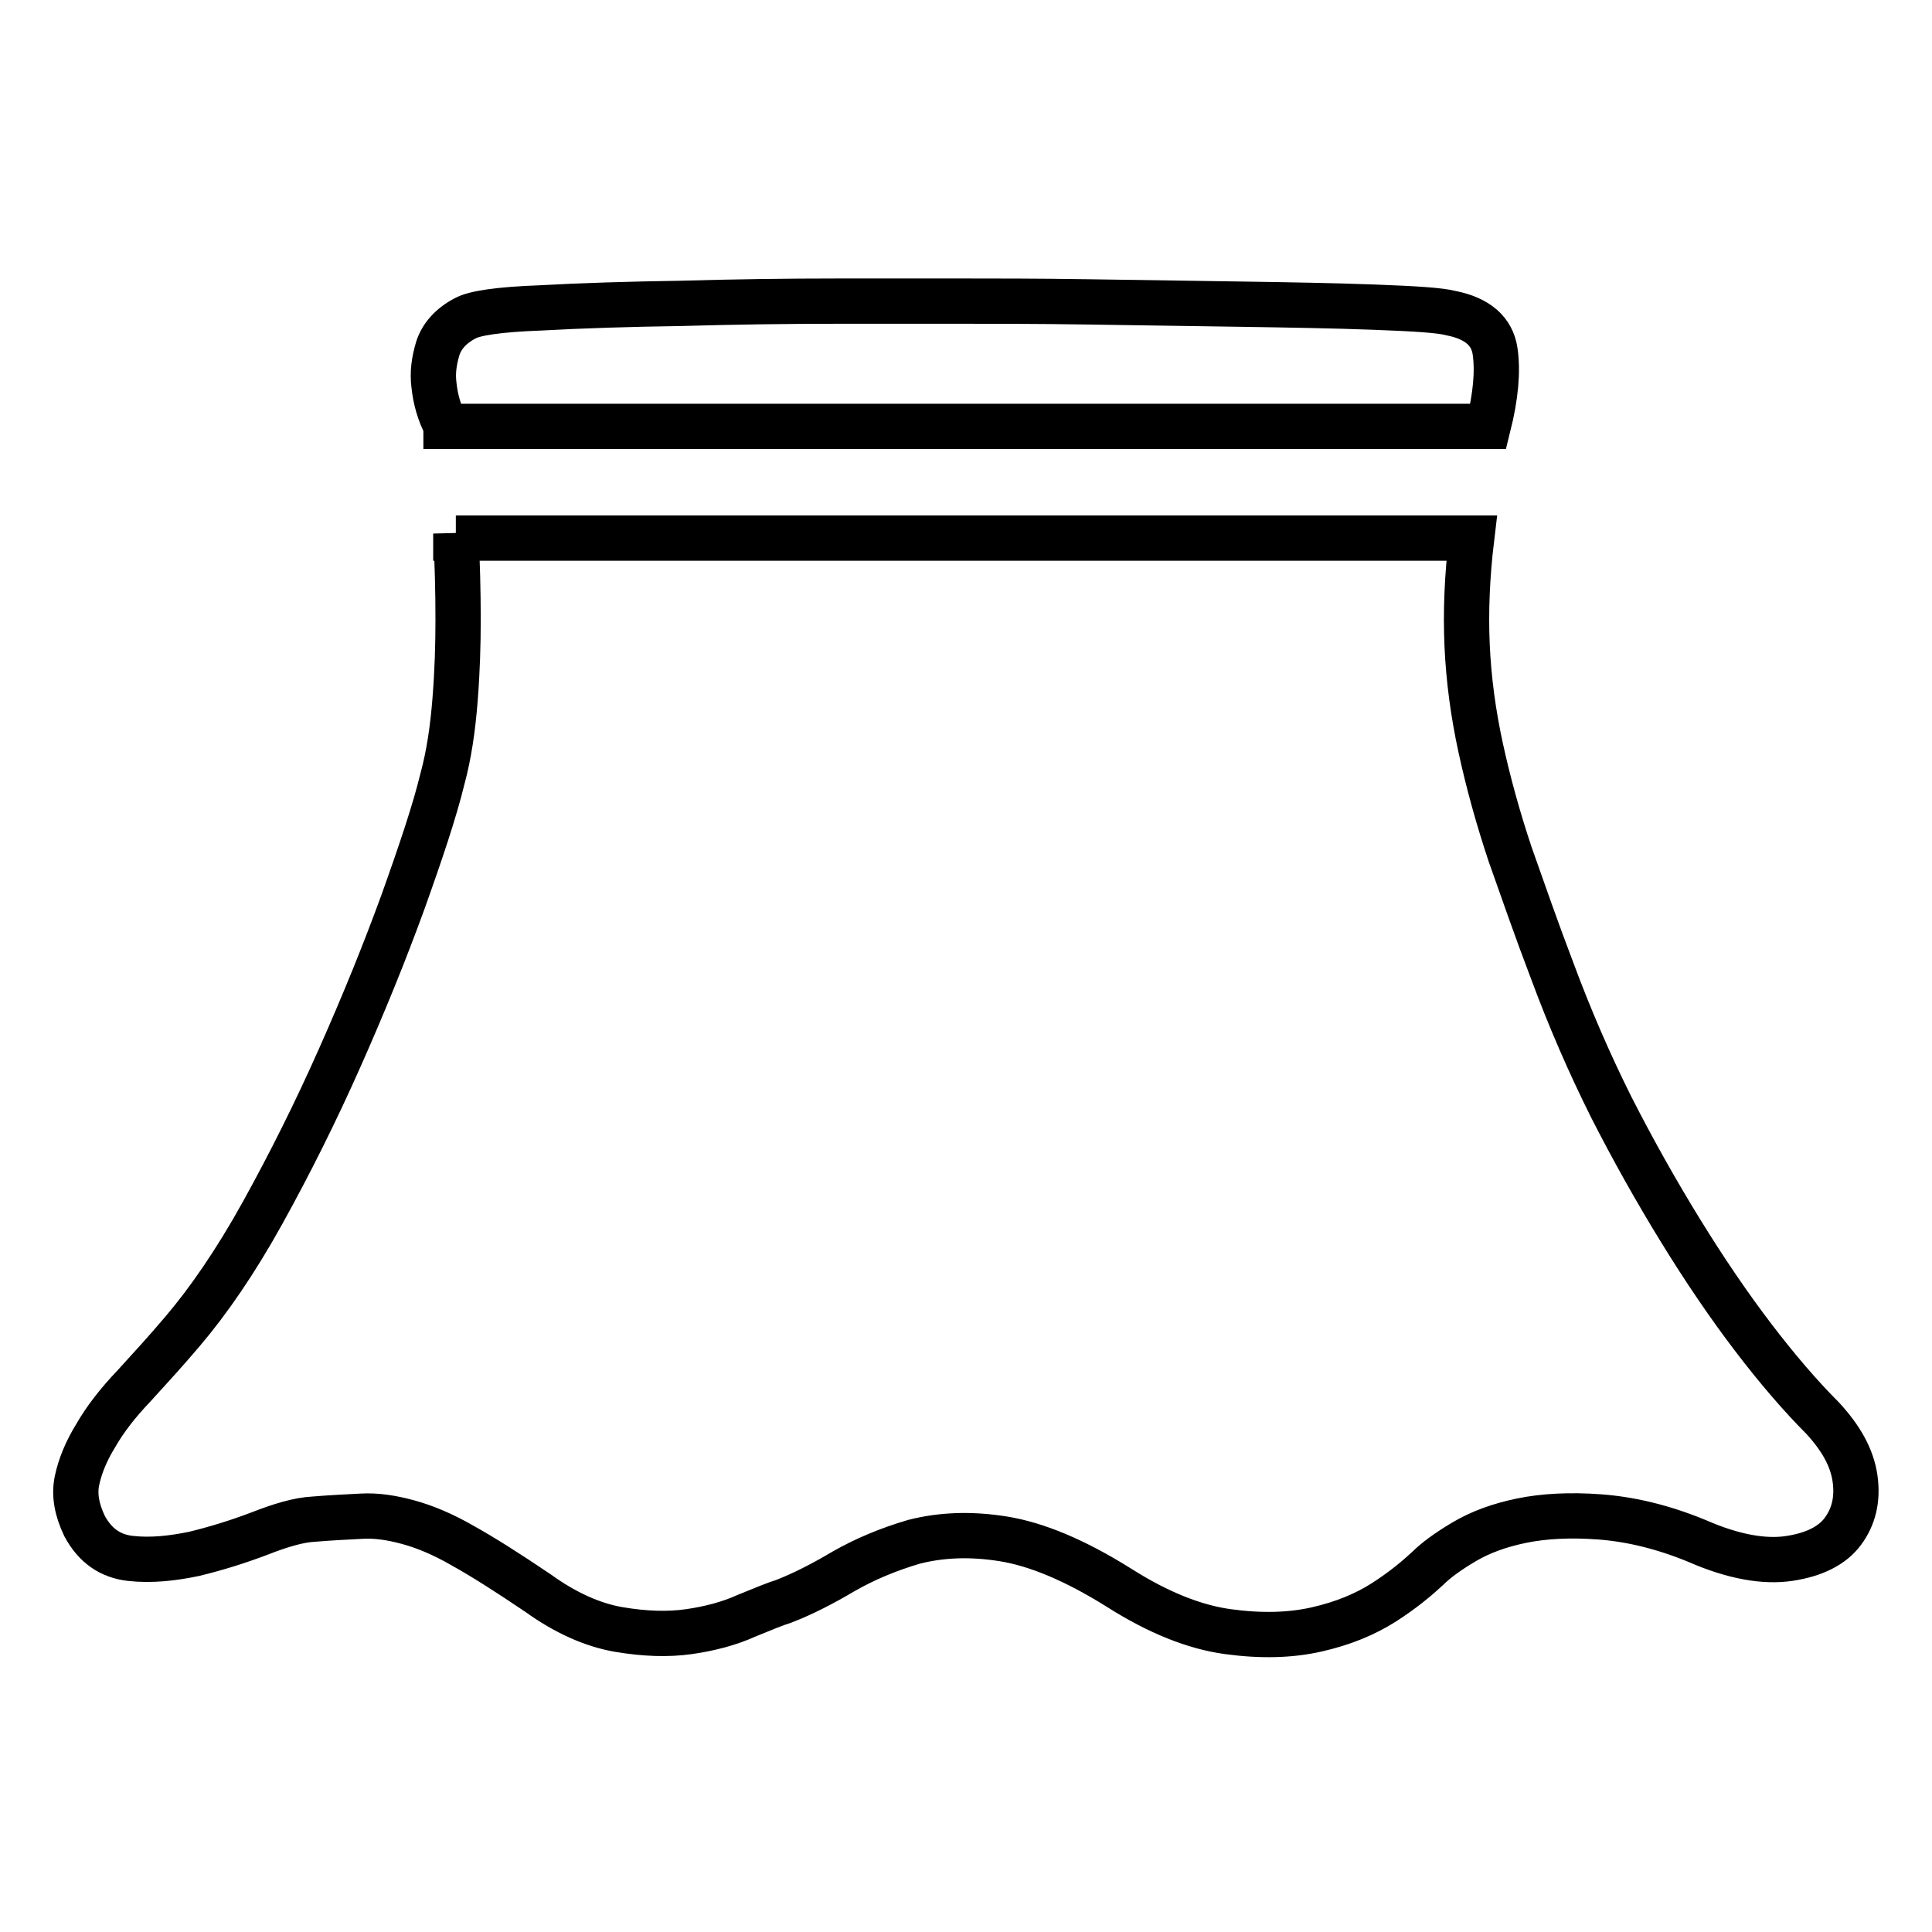
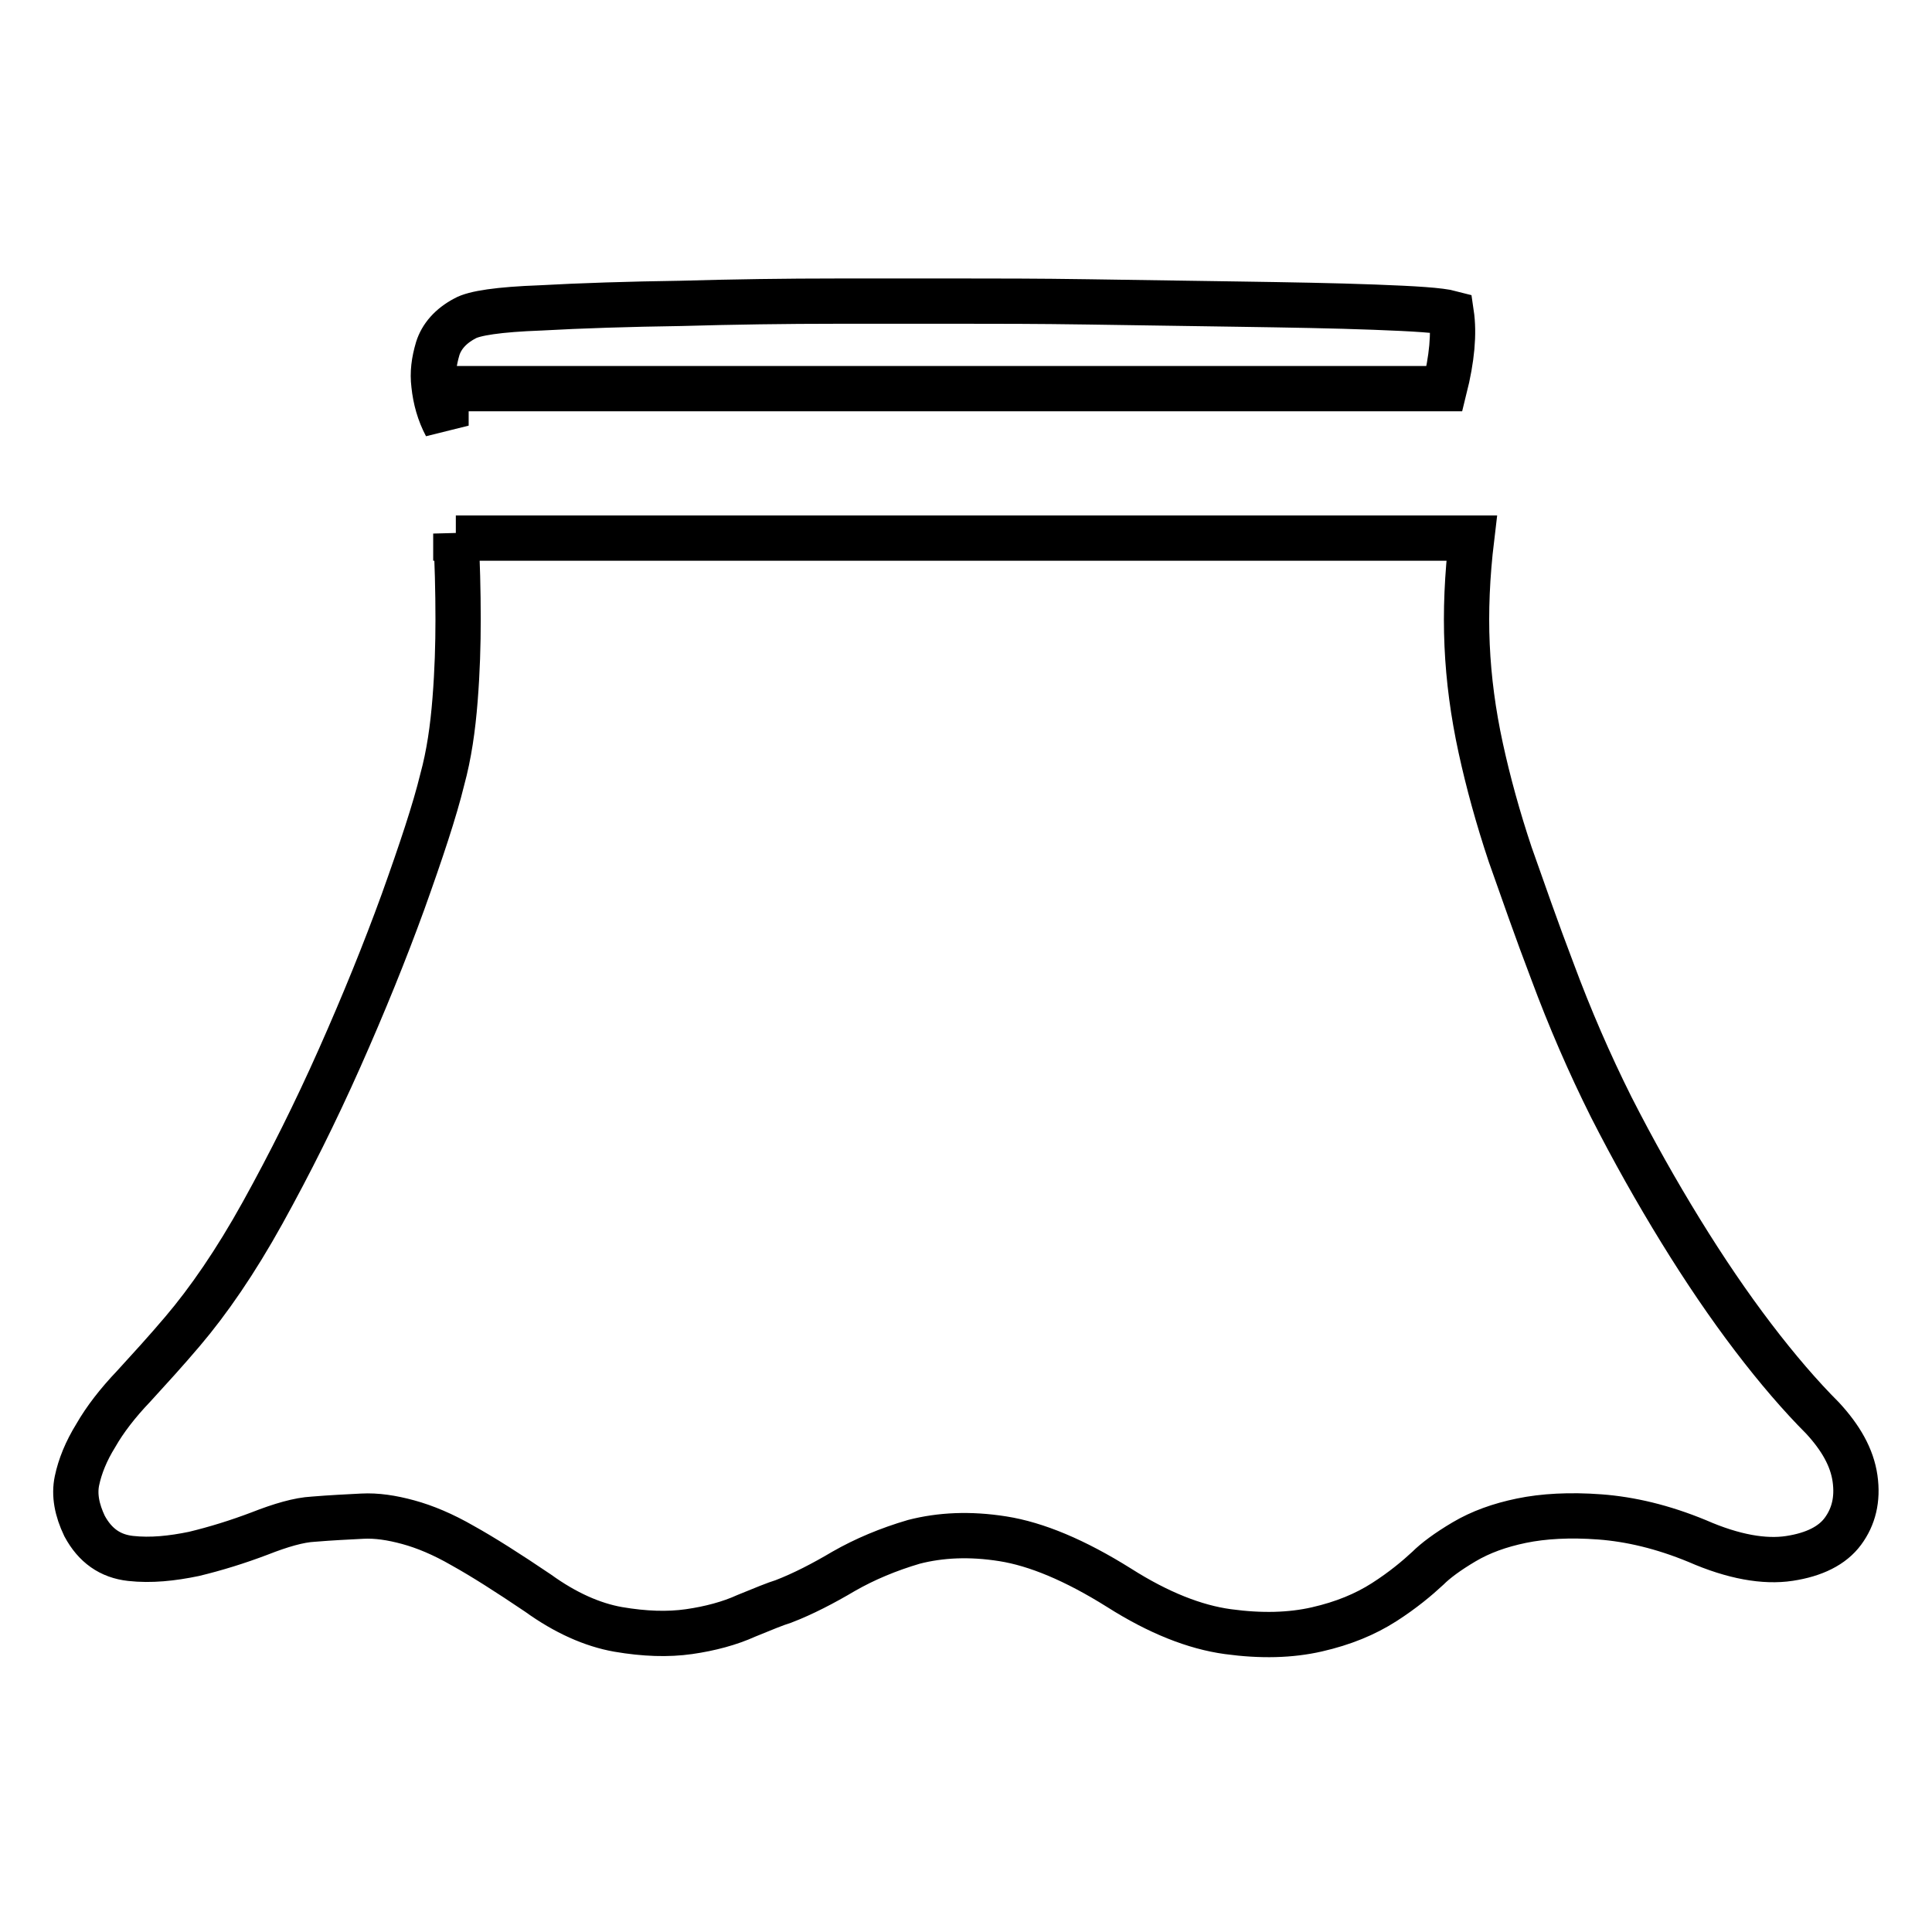
<svg xmlns="http://www.w3.org/2000/svg" version="1.1" x="0px" y="0px" viewBox="0 0 256 256" enable-background="new 0 0 256 256" xml:space="preserve">
  <g>
-     <path stroke-width="6" fill-opacity="0" stroke="#000000" d="M59.1,56.4c-0.9-1.7-1.4-3.5-1.6-5.4c-0.2-1.6,0-3.1,0.5-4.8c0.5-1.6,1.7-3,3.6-4c1.2-0.7,4.5-1.2,10-1.4 c5.4-0.3,11.7-0.5,18.6-0.6c7-0.2,13.9-0.3,20.8-0.3h16.8c4.1,0,9.6,0,16.3,0.1c6.7,0.1,13.4,0.2,20.1,0.3 c6.6,0.1,12.6,0.2,17.9,0.4c5.3,0.2,8.7,0.4,10.2,0.8c3.5,0.7,5.4,2.4,5.8,5c0.4,2.7,0.1,6-0.9,10H59.1L59.1,56.4z M60.4,70.7 c0.2,3.8,0.3,7.6,0.3,11.4c0,3.3-0.1,6.8-0.4,10.6c-0.3,3.8-0.8,7.3-1.7,10.6c-1,4.1-2.8,9.5-5.2,16.2c-2.4,6.6-5.2,13.5-8.4,20.7 c-3.2,7.2-6.6,14-10.2,20.5s-7.2,11.7-10.6,15.7c-2.2,2.6-4.4,5-6.5,7.3c-2.1,2.2-3.8,4.4-5,6.5c-1.3,2.1-2.1,4.1-2.5,6s0,3.9,1,6 c1.4,2.6,3.4,4,6.1,4.3c2.7,0.3,5.5,0,8.4-0.6c2.9-0.7,5.8-1.6,8.7-2.7c2.8-1.1,5.2-1.8,7.1-1.9c2.4-0.2,4.6-0.3,6.5-0.4 c1.9-0.1,3.9,0.2,6.1,0.8c2.2,0.6,4.6,1.6,7.2,3.1c2.7,1.5,6,3.6,10,6.3c3.6,2.6,7.2,4.2,10.6,4.8c3.5,0.6,6.6,0.7,9.4,0.3 c2.8-0.4,5.4-1.1,7.6-2.1c2.2-0.9,3.9-1.6,4.9-1.9c2.6-1,5.3-2.4,8-4c2.8-1.6,5.9-2.9,9.3-3.9c3.5-0.9,7.4-1.1,11.8-0.4 c4.4,0.7,9.5,2.8,15.4,6.5c5.2,3.3,10,5.2,14.4,5.8c4.4,0.6,8.3,0.5,11.8-0.3c3.5-0.8,6.4-2,8.9-3.6c2.5-1.6,4.4-3.2,5.8-4.5 c1-1,2.6-2.2,4.8-3.5c2.2-1.3,4.7-2.2,7.6-2.8s6.4-0.8,10.4-0.5c4,0.3,8.3,1.3,12.9,3.2c4.8,2.1,8.9,2.8,12.2,2.3 c3.3-0.5,5.7-1.7,7.1-3.6s2-4.2,1.6-7s-1.9-5.4-4.3-8c-2.9-2.9-6-6.5-9.2-10.7c-3.2-4.2-6.4-8.9-9.6-14.1 c-3.2-5.2-6.3-10.7-9.2-16.4c-2.9-5.8-5.5-11.8-7.8-18c-2.1-5.5-3.9-10.7-5.6-15.5c-1.6-4.8-2.9-9.5-3.9-14.1 c-1-4.6-1.6-9.1-1.8-13.6s0-9.2,0.6-14.2H60.4L60.4,70.7z" />
+     <path stroke-width="6" fill-opacity="0" stroke="#000000" d="M59.1,56.4c-0.9-1.7-1.4-3.5-1.6-5.4c-0.2-1.6,0-3.1,0.5-4.8c0.5-1.6,1.7-3,3.6-4c1.2-0.7,4.5-1.2,10-1.4 c5.4-0.3,11.7-0.5,18.6-0.6c7-0.2,13.9-0.3,20.8-0.3h16.8c4.1,0,9.6,0,16.3,0.1c6.7,0.1,13.4,0.2,20.1,0.3 c6.6,0.1,12.6,0.2,17.9,0.4c5.3,0.2,8.7,0.4,10.2,0.8c0.4,2.7,0.1,6-0.9,10H59.1L59.1,56.4z M60.4,70.7 c0.2,3.8,0.3,7.6,0.3,11.4c0,3.3-0.1,6.8-0.4,10.6c-0.3,3.8-0.8,7.3-1.7,10.6c-1,4.1-2.8,9.5-5.2,16.2c-2.4,6.6-5.2,13.5-8.4,20.7 c-3.2,7.2-6.6,14-10.2,20.5s-7.2,11.7-10.6,15.7c-2.2,2.6-4.4,5-6.5,7.3c-2.1,2.2-3.8,4.4-5,6.5c-1.3,2.1-2.1,4.1-2.5,6s0,3.9,1,6 c1.4,2.6,3.4,4,6.1,4.3c2.7,0.3,5.5,0,8.4-0.6c2.9-0.7,5.8-1.6,8.7-2.7c2.8-1.1,5.2-1.8,7.1-1.9c2.4-0.2,4.6-0.3,6.5-0.4 c1.9-0.1,3.9,0.2,6.1,0.8c2.2,0.6,4.6,1.6,7.2,3.1c2.7,1.5,6,3.6,10,6.3c3.6,2.6,7.2,4.2,10.6,4.8c3.5,0.6,6.6,0.7,9.4,0.3 c2.8-0.4,5.4-1.1,7.6-2.1c2.2-0.9,3.9-1.6,4.9-1.9c2.6-1,5.3-2.4,8-4c2.8-1.6,5.9-2.9,9.3-3.9c3.5-0.9,7.4-1.1,11.8-0.4 c4.4,0.7,9.5,2.8,15.4,6.5c5.2,3.3,10,5.2,14.4,5.8c4.4,0.6,8.3,0.5,11.8-0.3c3.5-0.8,6.4-2,8.9-3.6c2.5-1.6,4.4-3.2,5.8-4.5 c1-1,2.6-2.2,4.8-3.5c2.2-1.3,4.7-2.2,7.6-2.8s6.4-0.8,10.4-0.5c4,0.3,8.3,1.3,12.9,3.2c4.8,2.1,8.9,2.8,12.2,2.3 c3.3-0.5,5.7-1.7,7.1-3.6s2-4.2,1.6-7s-1.9-5.4-4.3-8c-2.9-2.9-6-6.5-9.2-10.7c-3.2-4.2-6.4-8.9-9.6-14.1 c-3.2-5.2-6.3-10.7-9.2-16.4c-2.9-5.8-5.5-11.8-7.8-18c-2.1-5.5-3.9-10.7-5.6-15.5c-1.6-4.8-2.9-9.5-3.9-14.1 c-1-4.6-1.6-9.1-1.8-13.6s0-9.2,0.6-14.2H60.4L60.4,70.7z" />
  </g>
</svg>